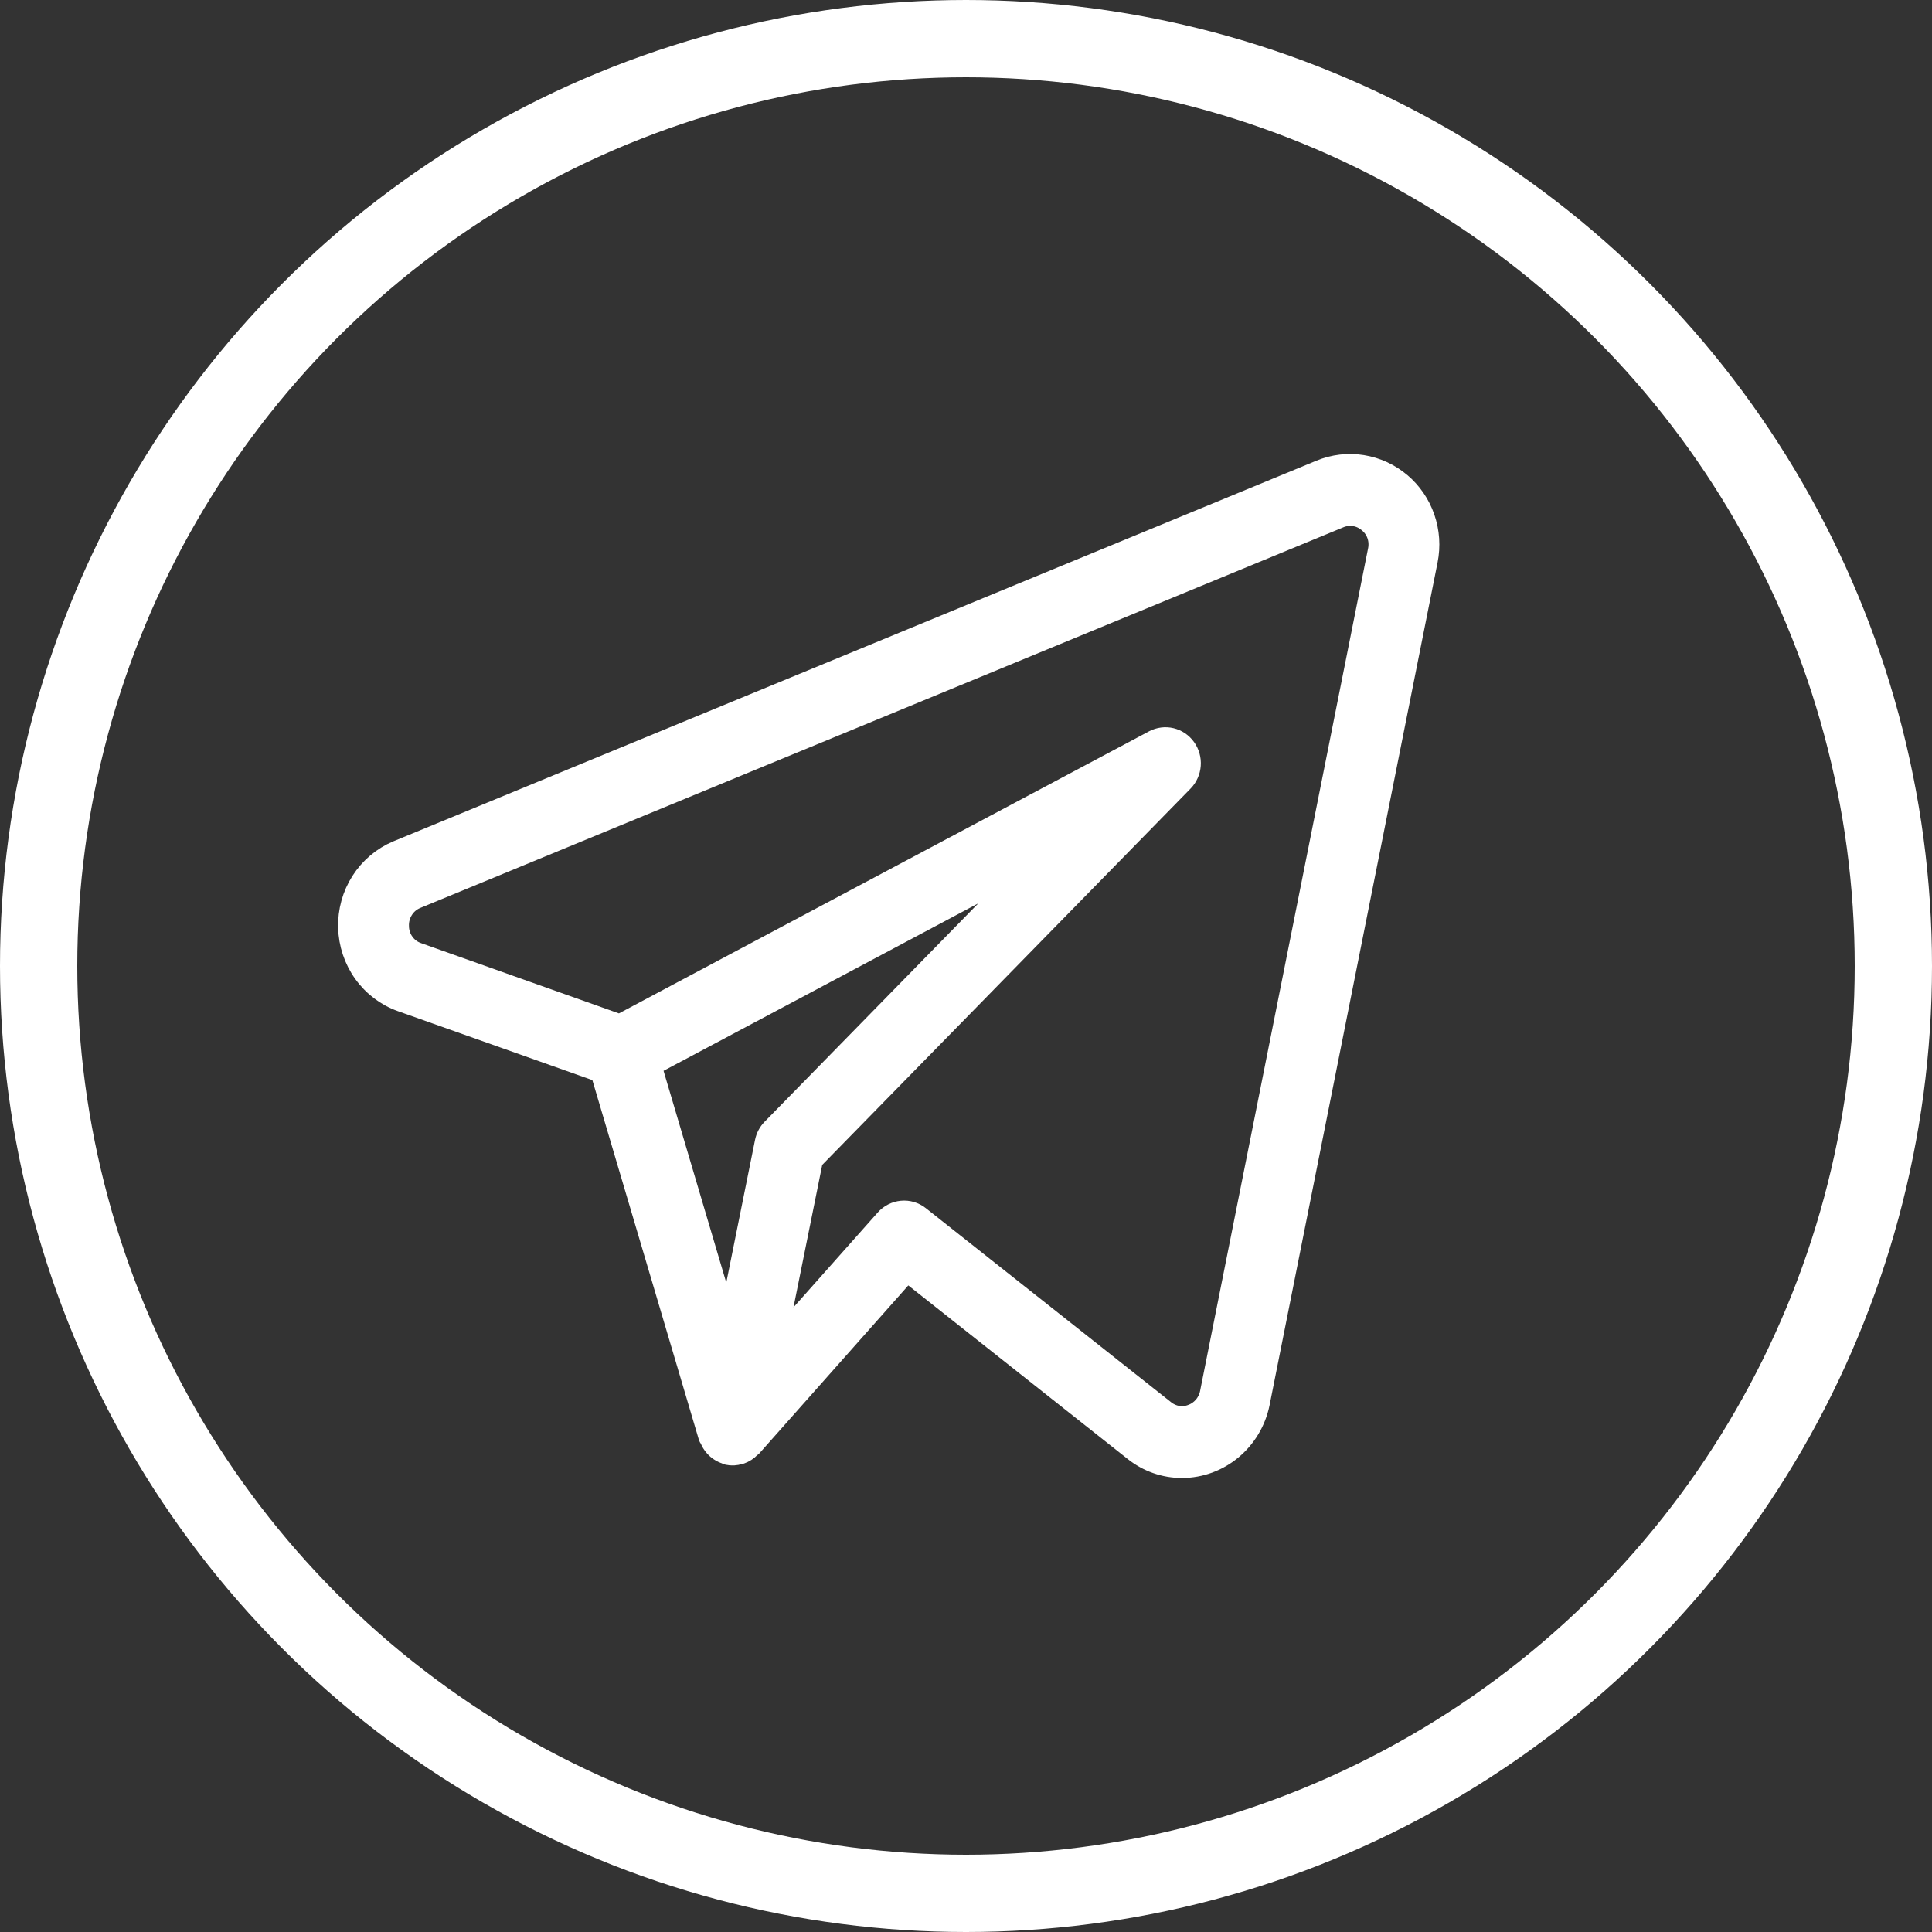
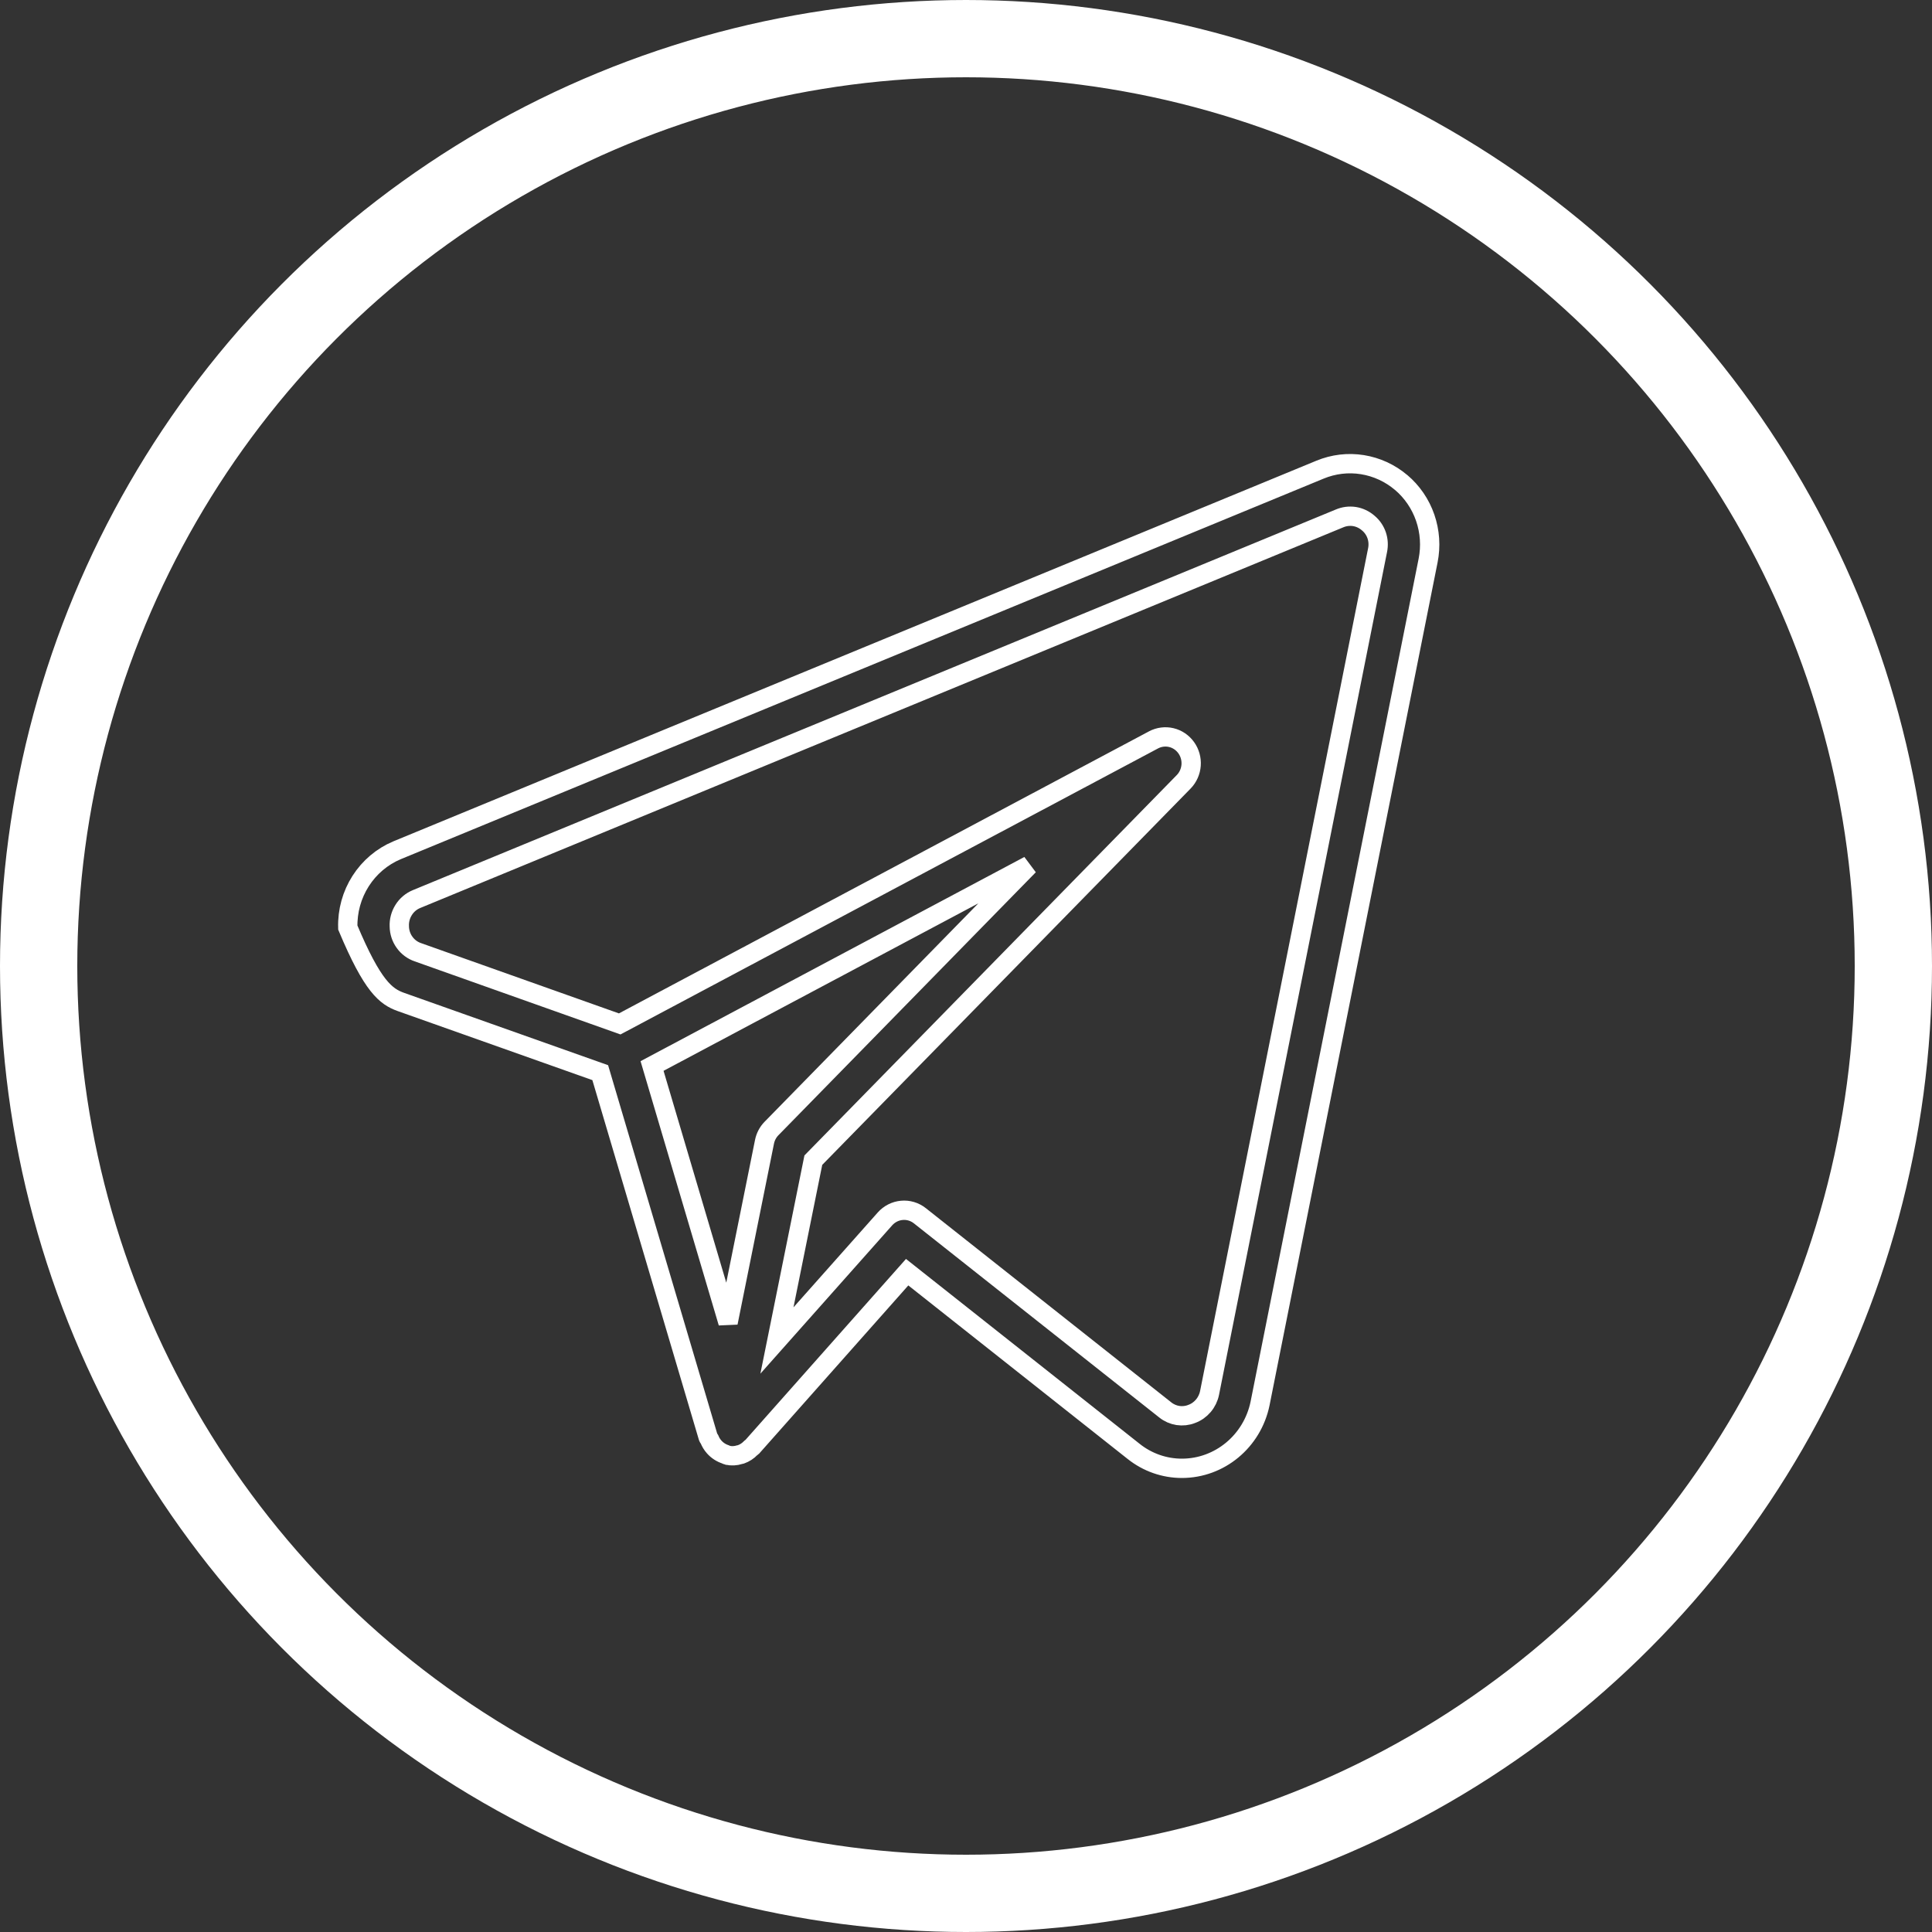
<svg xmlns="http://www.w3.org/2000/svg" width="50" height="50" viewBox="0 0 50 50" fill="none">
  <rect x="0" y="0" width="50" height="50" fill="#333333" stroke="none" />
-   <path d="M36.26 12.486C35.973 12.243 35.626 12.084 35.257 12.025C34.888 11.966 34.511 12.011 34.164 12.154L10.275 22.005C9.889 22.167 9.561 22.445 9.333 22.802C9.105 23.159 8.989 23.579 9.001 24.005C9.012 24.431 9.15 24.844 9.396 25.188C9.642 25.532 9.985 25.792 10.379 25.932L15.534 27.76L18.327 37.192C18.333 37.212 18.35 37.224 18.358 37.241C18.387 37.317 18.429 37.386 18.482 37.446C18.563 37.538 18.667 37.605 18.783 37.641C18.797 37.646 18.806 37.658 18.819 37.661H18.827L18.831 37.662C18.934 37.685 19.041 37.679 19.142 37.646C19.152 37.643 19.163 37.643 19.175 37.639C19.271 37.605 19.359 37.548 19.43 37.473C19.438 37.463 19.451 37.462 19.459 37.454L23.477 32.924L29.339 37.562C29.695 37.846 30.134 38 30.586 38C31.564 38 32.408 37.3 32.61 36.324L36.959 14.509C37.033 14.138 37.007 13.755 36.884 13.398C36.761 13.042 36.545 12.726 36.26 12.485M19.785 29.551L18.842 34.232L16.875 27.588L26.628 22.399L19.966 29.206C19.874 29.3 19.811 29.42 19.785 29.551ZM31.303 36.05C31.278 36.173 31.222 36.288 31.141 36.383C31.06 36.478 30.957 36.551 30.84 36.593C30.727 36.638 30.604 36.651 30.484 36.633C30.364 36.614 30.25 36.564 30.155 36.487L23.805 31.463C23.672 31.358 23.505 31.308 23.338 31.324C23.171 31.339 23.016 31.418 22.903 31.545L20.107 34.692L21.049 30.025L30.634 20.233C30.746 20.118 30.814 19.965 30.826 19.803C30.838 19.642 30.793 19.481 30.699 19.35C30.605 19.219 30.469 19.126 30.314 19.089C30.159 19.052 29.996 19.073 29.855 19.147L16.038 26.499L10.815 24.644C10.677 24.597 10.556 24.508 10.47 24.387C10.383 24.267 10.336 24.123 10.334 23.974C10.327 23.824 10.367 23.675 10.447 23.549C10.526 23.422 10.643 23.324 10.779 23.268L34.664 13.418C34.787 13.365 34.921 13.348 35.053 13.368C35.184 13.389 35.307 13.447 35.408 13.535C35.509 13.618 35.585 13.728 35.628 13.853C35.67 13.977 35.678 14.111 35.651 14.24L31.303 36.05Z" fill="white" />
-   <path d="M36.26 12.486C35.973 12.243 35.626 12.084 35.257 12.025C34.888 11.966 34.511 12.011 34.164 12.154L10.275 22.005C9.889 22.167 9.561 22.445 9.333 22.802C9.105 23.159 8.989 23.579 9.001 24.005C9.012 24.431 9.15 24.844 9.396 25.188C9.642 25.532 9.985 25.792 10.379 25.932L15.534 27.76L18.327 37.192C18.333 37.212 18.35 37.224 18.358 37.241C18.387 37.317 18.429 37.386 18.482 37.446C18.563 37.538 18.667 37.605 18.783 37.641C18.797 37.646 18.806 37.658 18.819 37.661H18.827L18.831 37.662C18.934 37.685 19.041 37.679 19.142 37.646C19.152 37.643 19.163 37.643 19.175 37.639C19.271 37.605 19.359 37.548 19.43 37.473C19.438 37.463 19.451 37.462 19.459 37.454L23.477 32.924L29.339 37.562C29.695 37.846 30.134 38 30.586 38C31.564 38 32.408 37.3 32.61 36.324L36.959 14.509C37.033 14.138 37.007 13.755 36.884 13.398C36.761 13.042 36.545 12.726 36.26 12.485M19.785 29.551L18.842 34.232L16.875 27.588L26.628 22.399L19.966 29.206C19.874 29.3 19.811 29.42 19.785 29.551ZM31.303 36.05C31.278 36.173 31.222 36.288 31.141 36.383C31.06 36.478 30.957 36.551 30.84 36.593C30.727 36.638 30.604 36.651 30.484 36.633C30.364 36.614 30.25 36.564 30.155 36.487L23.805 31.463C23.672 31.358 23.505 31.308 23.338 31.324C23.171 31.339 23.016 31.418 22.903 31.545L20.107 34.692L21.049 30.025L30.634 20.233C30.746 20.118 30.814 19.965 30.826 19.803C30.838 19.642 30.793 19.481 30.699 19.35C30.605 19.219 30.469 19.126 30.314 19.089C30.159 19.052 29.996 19.073 29.855 19.147L16.038 26.499L10.815 24.644C10.677 24.597 10.556 24.508 10.47 24.387C10.383 24.267 10.336 24.123 10.334 23.974C10.327 23.824 10.367 23.675 10.447 23.549C10.526 23.422 10.643 23.324 10.779 23.268L34.664 13.418C34.787 13.365 34.921 13.348 35.053 13.368C35.184 13.389 35.307 13.447 35.408 13.535C35.509 13.618 35.585 13.728 35.628 13.853C35.67 13.977 35.678 14.111 35.651 14.24L31.303 36.05Z" stroke="white" stroke-width="0.5" />
+   <path d="M36.26 12.486C35.973 12.243 35.626 12.084 35.257 12.025C34.888 11.966 34.511 12.011 34.164 12.154L10.275 22.005C9.889 22.167 9.561 22.445 9.333 22.802C9.105 23.159 8.989 23.579 9.001 24.005C9.642 25.532 9.985 25.792 10.379 25.932L15.534 27.76L18.327 37.192C18.333 37.212 18.35 37.224 18.358 37.241C18.387 37.317 18.429 37.386 18.482 37.446C18.563 37.538 18.667 37.605 18.783 37.641C18.797 37.646 18.806 37.658 18.819 37.661H18.827L18.831 37.662C18.934 37.685 19.041 37.679 19.142 37.646C19.152 37.643 19.163 37.643 19.175 37.639C19.271 37.605 19.359 37.548 19.43 37.473C19.438 37.463 19.451 37.462 19.459 37.454L23.477 32.924L29.339 37.562C29.695 37.846 30.134 38 30.586 38C31.564 38 32.408 37.3 32.61 36.324L36.959 14.509C37.033 14.138 37.007 13.755 36.884 13.398C36.761 13.042 36.545 12.726 36.26 12.485M19.785 29.551L18.842 34.232L16.875 27.588L26.628 22.399L19.966 29.206C19.874 29.3 19.811 29.42 19.785 29.551ZM31.303 36.05C31.278 36.173 31.222 36.288 31.141 36.383C31.06 36.478 30.957 36.551 30.84 36.593C30.727 36.638 30.604 36.651 30.484 36.633C30.364 36.614 30.25 36.564 30.155 36.487L23.805 31.463C23.672 31.358 23.505 31.308 23.338 31.324C23.171 31.339 23.016 31.418 22.903 31.545L20.107 34.692L21.049 30.025L30.634 20.233C30.746 20.118 30.814 19.965 30.826 19.803C30.838 19.642 30.793 19.481 30.699 19.35C30.605 19.219 30.469 19.126 30.314 19.089C30.159 19.052 29.996 19.073 29.855 19.147L16.038 26.499L10.815 24.644C10.677 24.597 10.556 24.508 10.47 24.387C10.383 24.267 10.336 24.123 10.334 23.974C10.327 23.824 10.367 23.675 10.447 23.549C10.526 23.422 10.643 23.324 10.779 23.268L34.664 13.418C34.787 13.365 34.921 13.348 35.053 13.368C35.184 13.389 35.307 13.447 35.408 13.535C35.509 13.618 35.585 13.728 35.628 13.853C35.67 13.977 35.678 14.111 35.651 14.24L31.303 36.05Z" stroke="white" stroke-width="0.5" />
  <circle cx="25" cy="25" r="24" stroke="white" stroke-width="2" />
</svg>